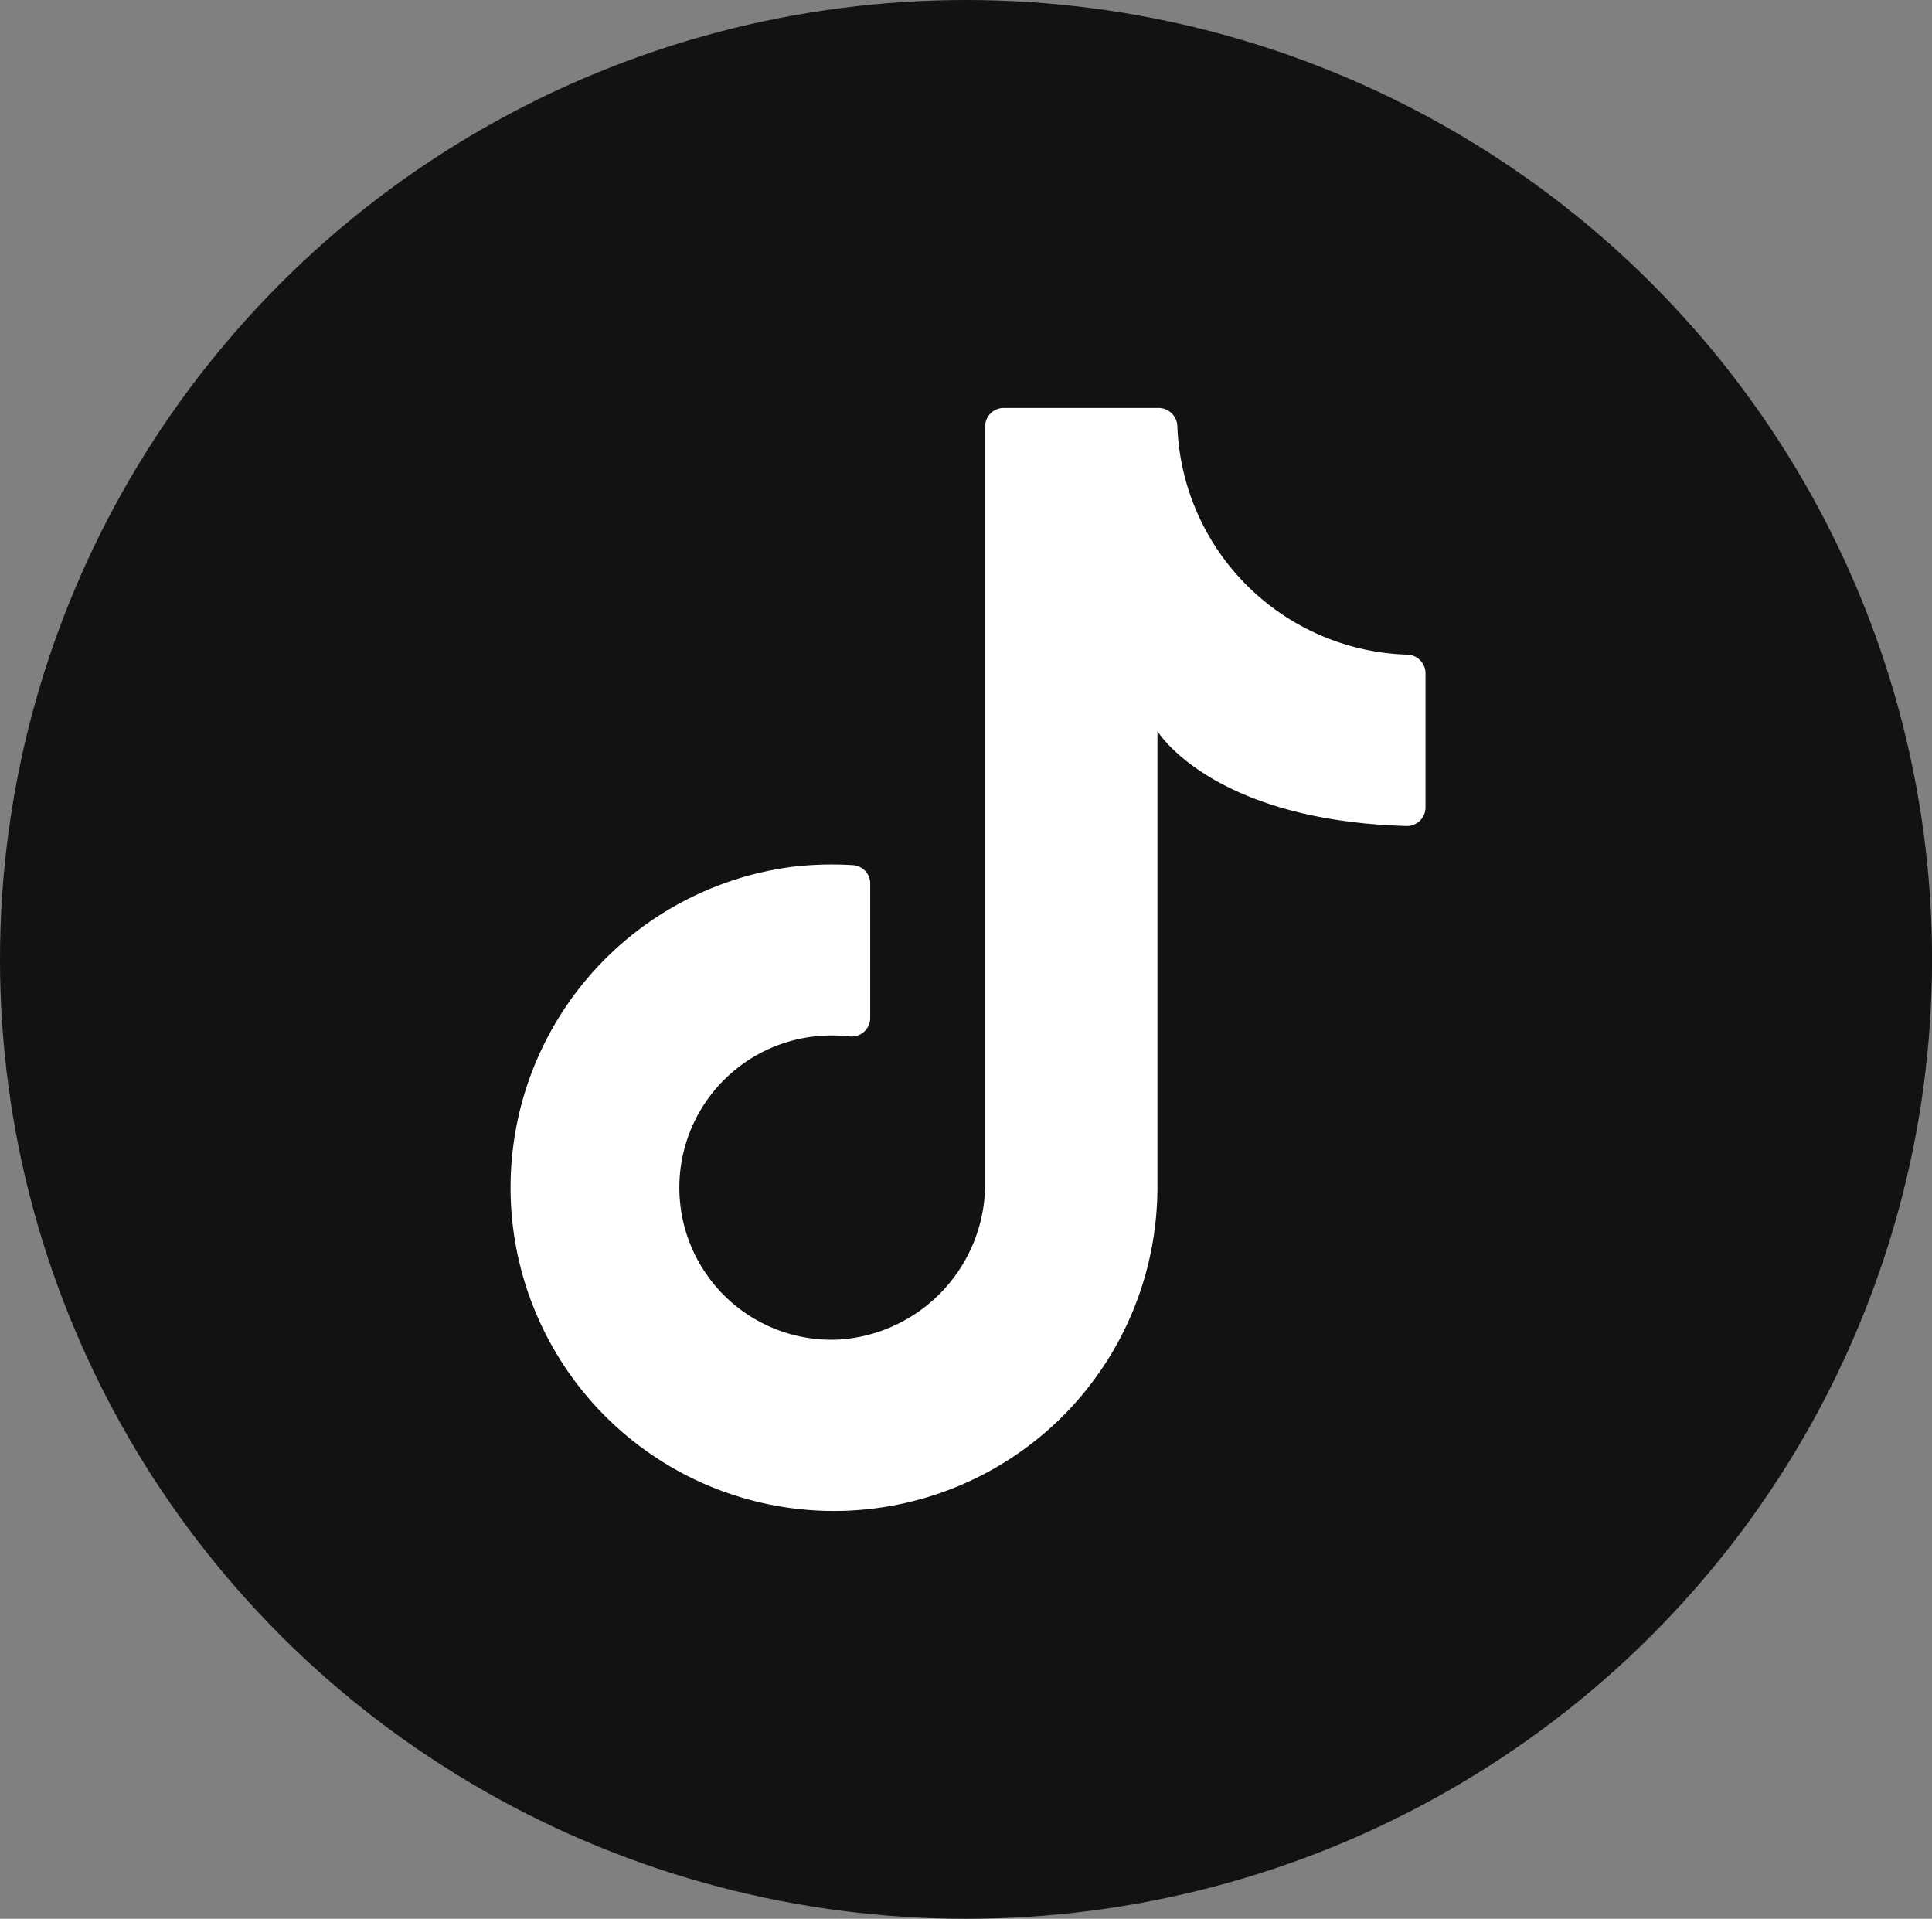
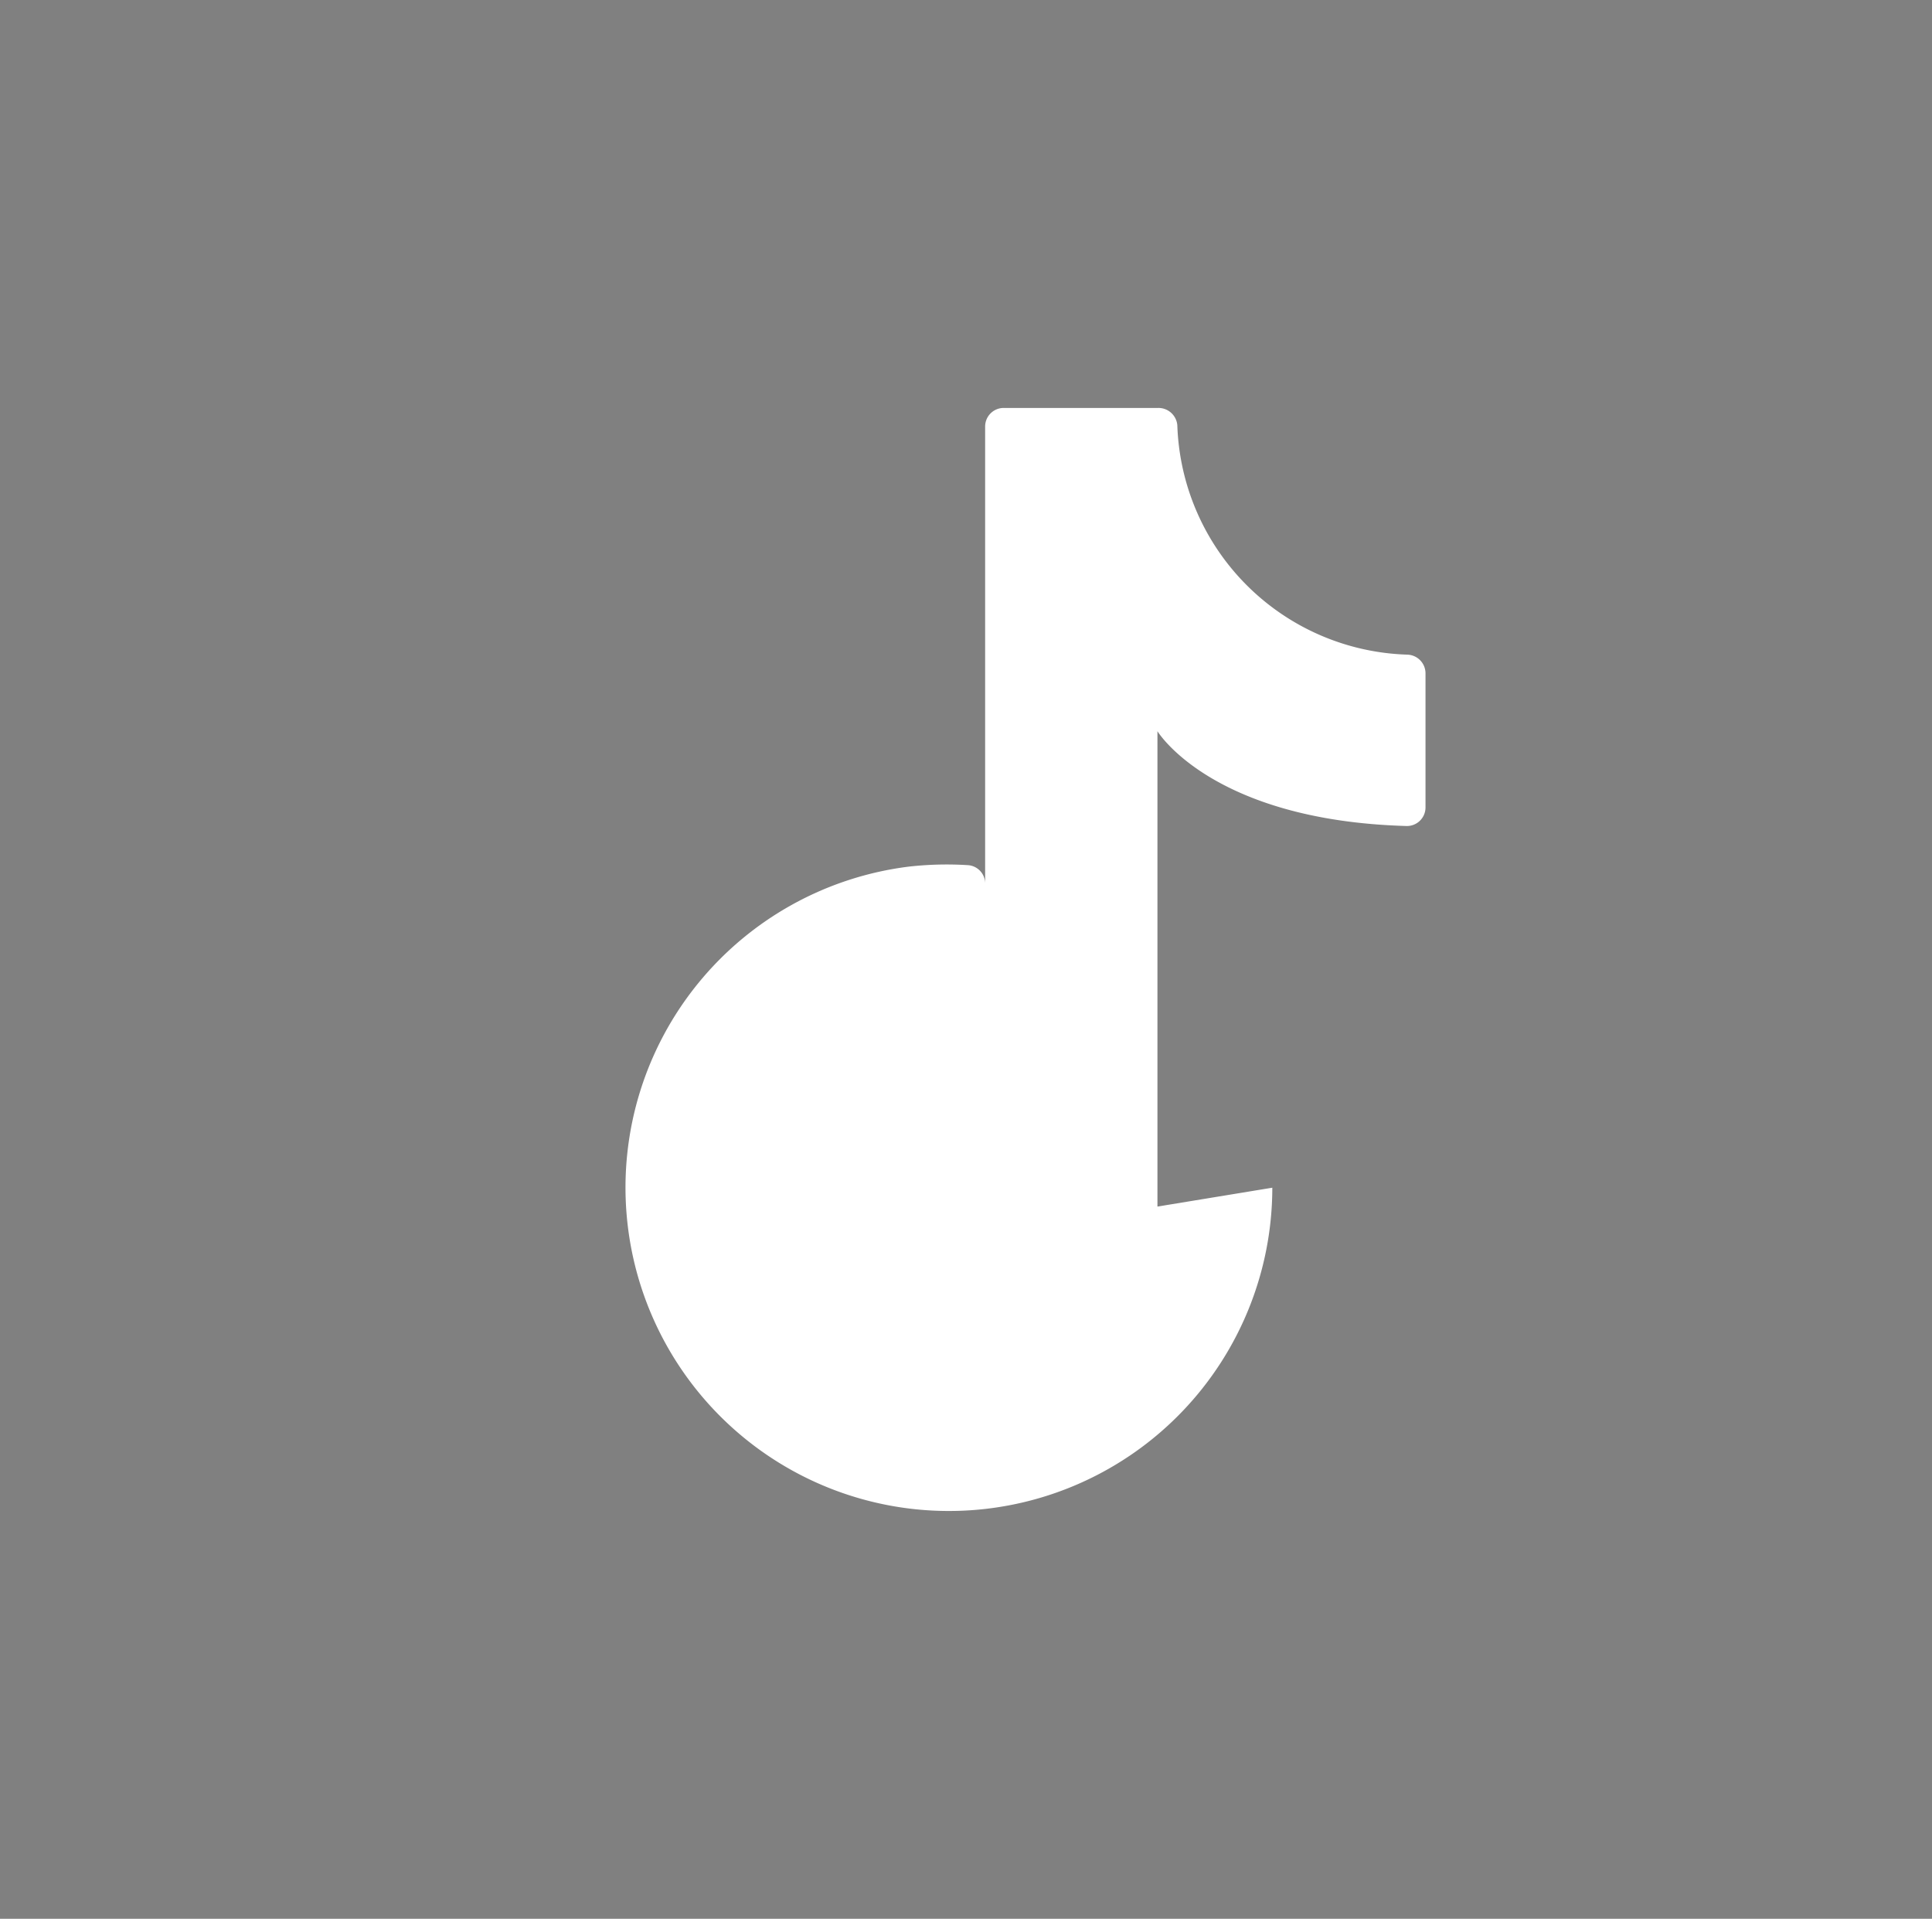
<svg xmlns="http://www.w3.org/2000/svg" width="32.259" height="32.036" viewBox="0 0 32.259 32.036">
  <rect x="0" y="0" width="32.259" height="32.036" fill="#808080" stroke="none" />
  <g id="Group_93" data-name="Group 93" transform="translate(0 -152.647)">
-     <ellipse id="Ellipse_2" data-name="Ellipse 2" cx="16.13" cy="16.018" rx="16.13" ry="16.018" transform="translate(0 152.647)" fill="#121214" />
-     <path id="Path_175" data-name="Path 175" d="M19.326,172.792v-7.937s.9,1.491,4.159,1.583a.31.31,0,0,0,.317-.309v-2.243a.313.313,0,0,0-.3-.309,3.964,3.964,0,0,1-3.844-3.831.316.316,0,0,0-.32-.288H16.76a.31.31,0,0,0-.311.309v12.617a2.607,2.607,0,0,1-2.433,2.628,2.54,2.54,0,0,1-.492-5.051,2.641,2.641,0,0,1,.654-.01.311.311,0,0,0,.352-.3V167.4a.307.307,0,0,0-.283-.308,5.635,5.635,0,0,0-.991.024,5.4,5.4,0,1,0,6.069,5.361" fill="#fff" />
+     <path id="Path_175" data-name="Path 175" d="M19.326,172.792v-7.937s.9,1.491,4.159,1.583a.31.31,0,0,0,.317-.309v-2.243a.313.313,0,0,0-.3-.309,3.964,3.964,0,0,1-3.844-3.831.316.316,0,0,0-.32-.288H16.76a.31.31,0,0,0-.311.309v12.617V167.4a.307.307,0,0,0-.283-.308,5.635,5.635,0,0,0-.991.024,5.4,5.4,0,1,0,6.069,5.361" fill="#fff" />
  </g>
</svg>